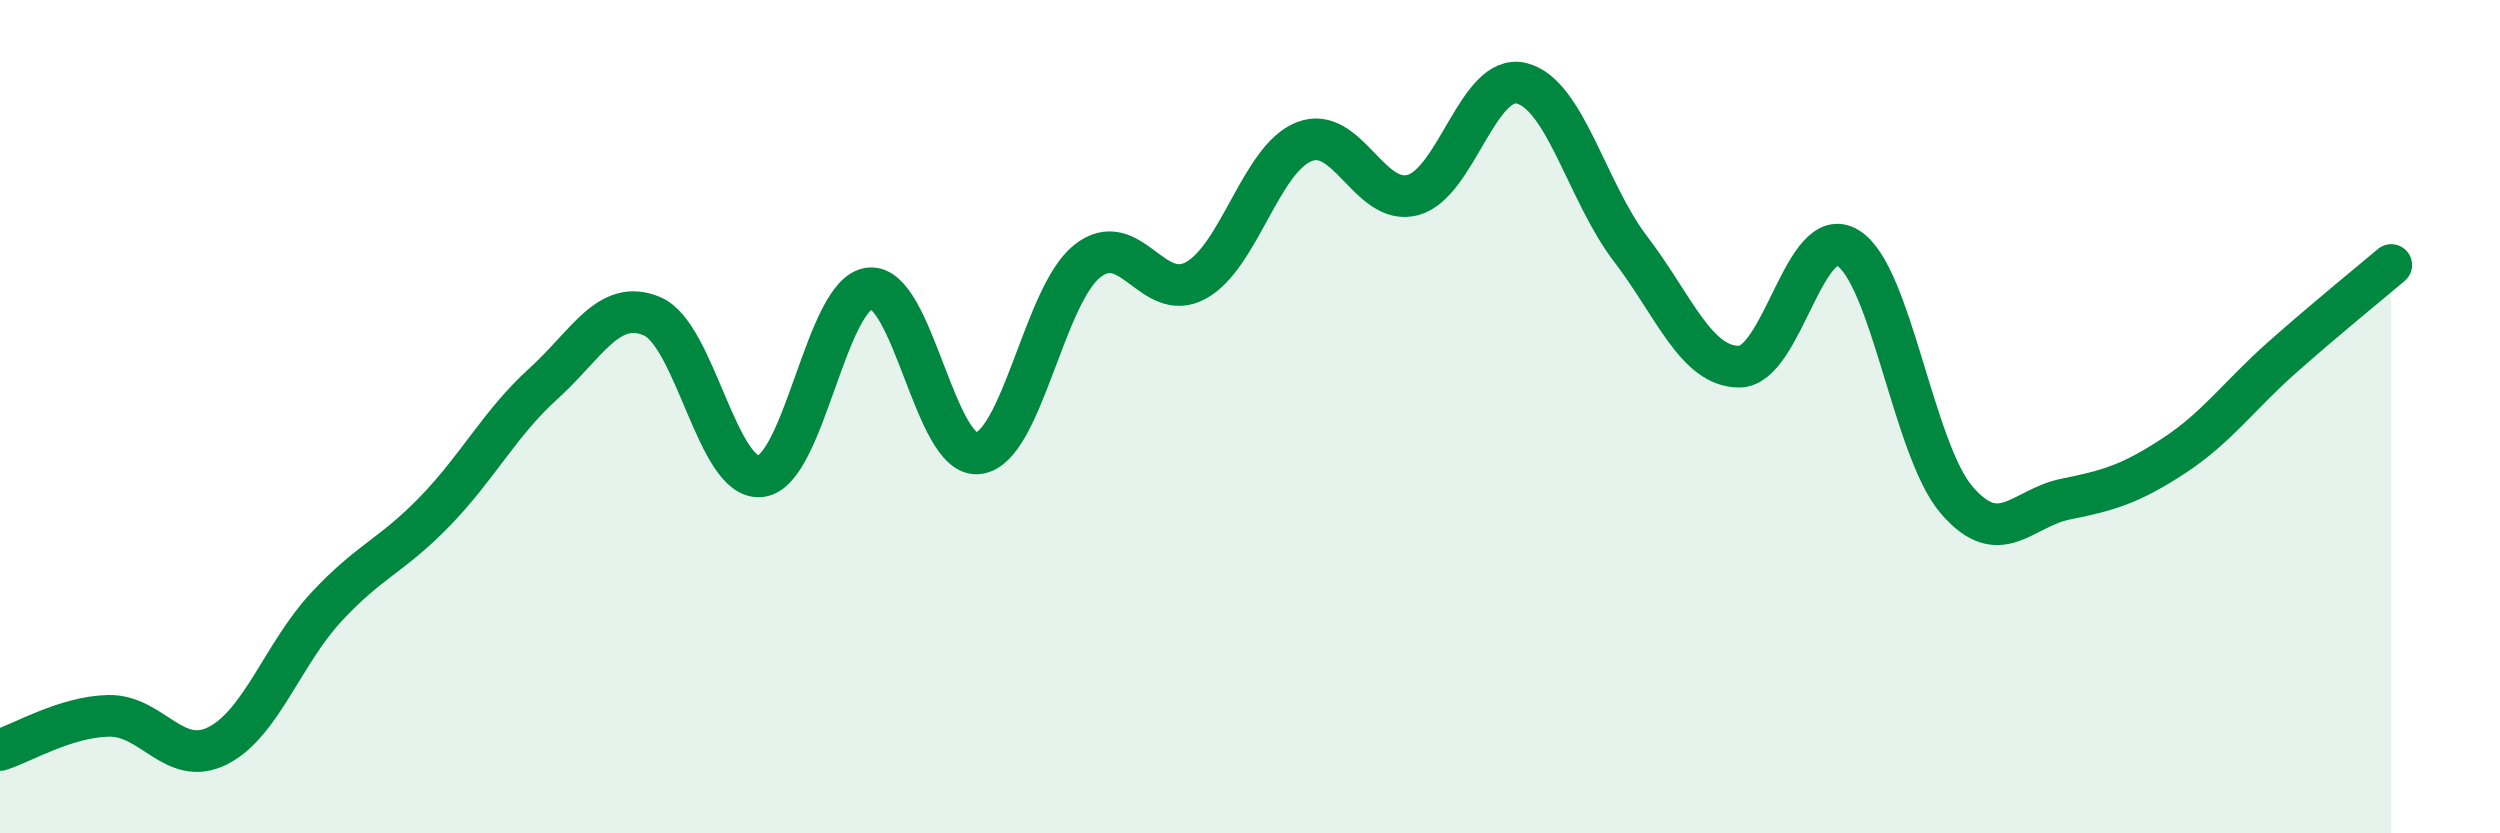
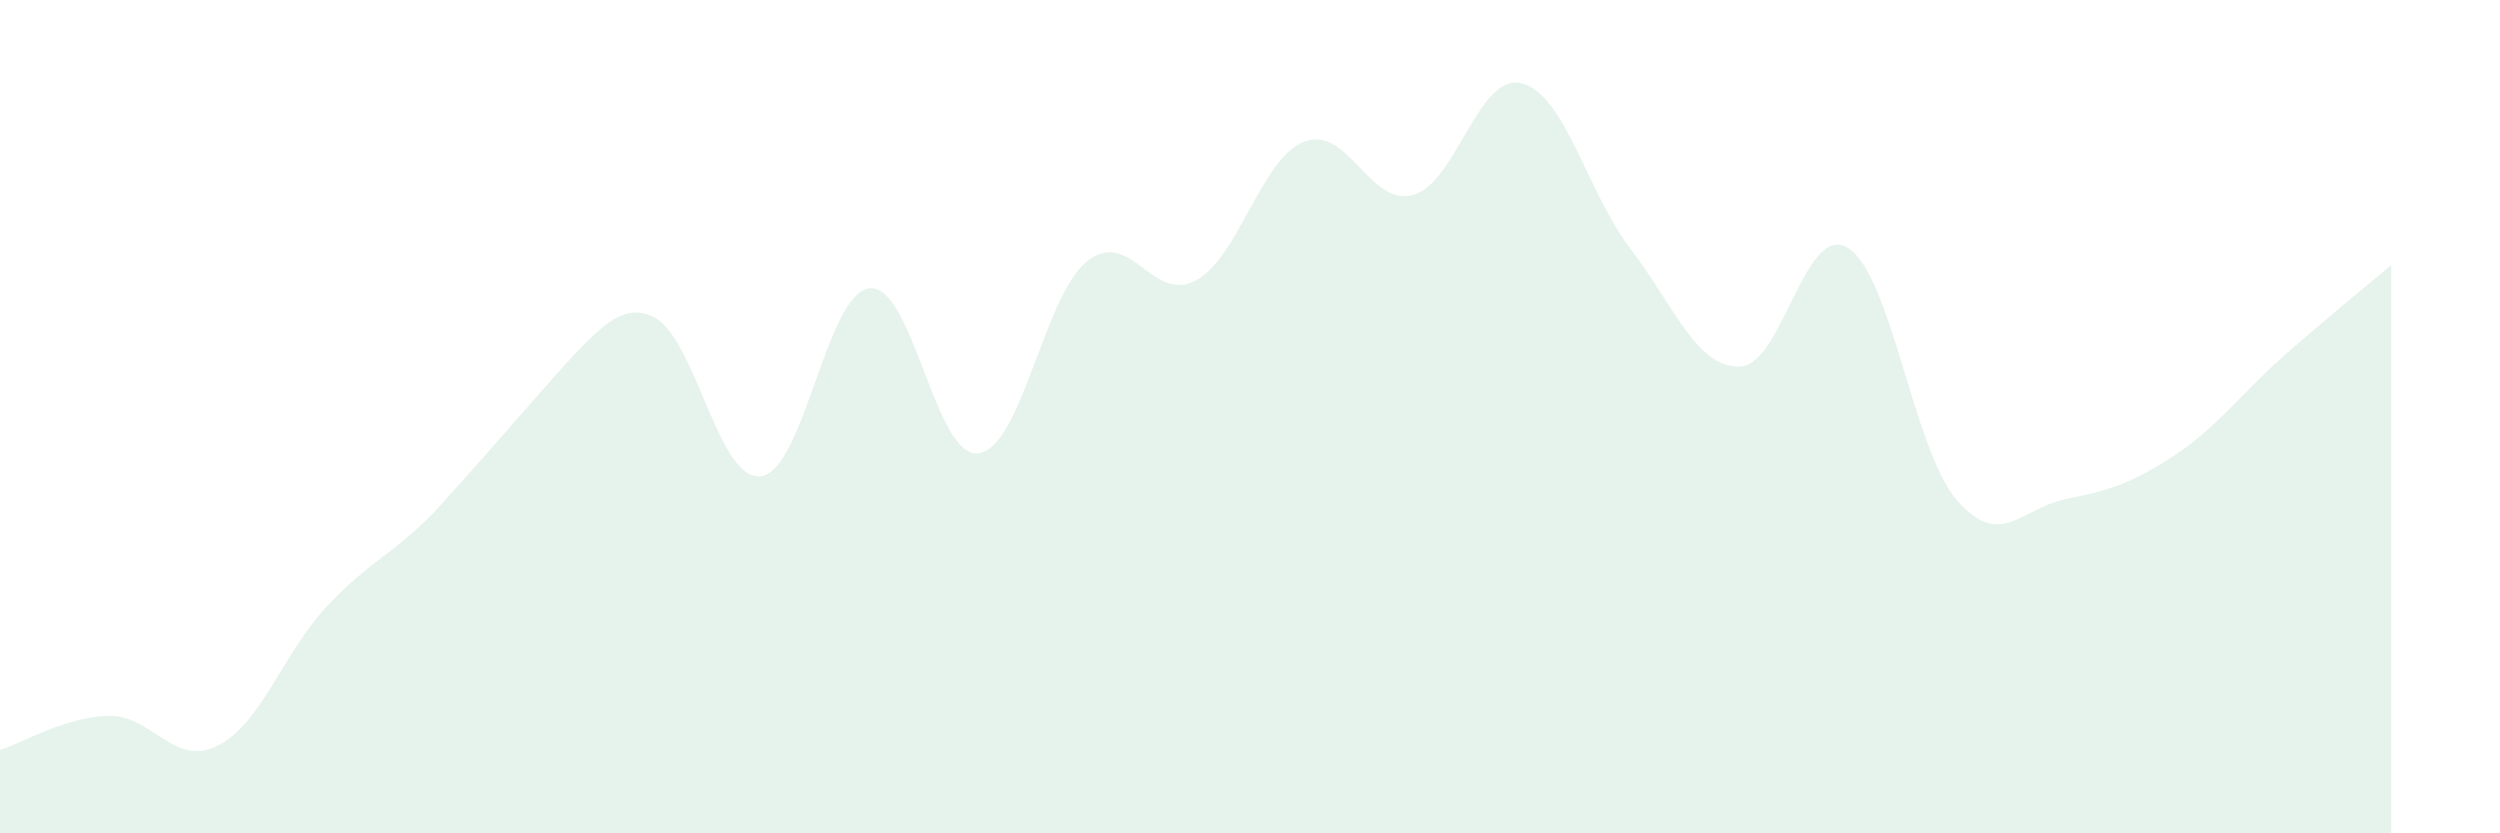
<svg xmlns="http://www.w3.org/2000/svg" width="60" height="20" viewBox="0 0 60 20">
-   <path d="M 0,18 C 0.52,17.84 1.57,17.2 2.61,17.18 C 3.65,17.16 4.18,18.42 5.22,17.9 C 6.26,17.38 6.79,15.69 7.83,14.57 C 8.87,13.45 9.39,13.35 10.43,12.28 C 11.47,11.21 12,10.15 13.04,9.21 C 14.08,8.27 14.61,7.15 15.65,7.59 C 16.69,8.03 17.22,11.56 18.26,11.43 C 19.3,11.3 19.83,7.03 20.87,6.92 C 21.91,6.81 22.44,11.01 23.48,10.88 C 24.52,10.75 25.05,7.1 26.09,6.27 C 27.13,5.44 27.66,7.3 28.7,6.73 C 29.74,6.16 30.26,3.81 31.3,3.4 C 32.34,2.99 32.87,4.96 33.91,4.68 C 34.95,4.4 35.48,1.74 36.52,2 C 37.56,2.26 38.09,4.61 39.13,5.97 C 40.17,7.33 40.7,8.8 41.74,8.8 C 42.78,8.8 43.31,5.31 44.35,5.95 C 45.39,6.59 45.92,10.79 46.96,12 C 48,13.21 48.53,12.19 49.57,11.98 C 50.61,11.77 51.13,11.62 52.17,10.94 C 53.21,10.26 53.74,9.49 54.78,8.57 C 55.82,7.65 56.87,6.8 57.39,6.36L57.39 20L0 20Z" fill="#008740" opacity="0.1" stroke-linecap="round" stroke-linejoin="round" />
-   <path d="M 0,18 C 0.52,17.84 1.57,17.2 2.61,17.18 C 3.65,17.16 4.18,18.42 5.22,17.9 C 6.26,17.38 6.79,15.69 7.83,14.57 C 8.87,13.45 9.39,13.35 10.43,12.28 C 11.47,11.21 12,10.15 13.04,9.21 C 14.08,8.27 14.61,7.15 15.65,7.59 C 16.69,8.03 17.22,11.56 18.26,11.43 C 19.3,11.3 19.83,7.03 20.87,6.92 C 21.91,6.81 22.44,11.01 23.48,10.88 C 24.52,10.75 25.05,7.1 26.09,6.27 C 27.13,5.44 27.66,7.3 28.7,6.73 C 29.74,6.16 30.26,3.81 31.3,3.4 C 32.34,2.99 32.87,4.96 33.91,4.68 C 34.95,4.4 35.48,1.74 36.52,2 C 37.56,2.26 38.09,4.61 39.13,5.97 C 40.17,7.33 40.7,8.8 41.74,8.8 C 42.78,8.8 43.31,5.31 44.35,5.95 C 45.39,6.59 45.92,10.79 46.96,12 C 48,13.21 48.53,12.19 49.57,11.98 C 50.61,11.77 51.13,11.62 52.17,10.94 C 53.21,10.26 53.74,9.49 54.78,8.57 C 55.82,7.65 56.87,6.8 57.39,6.36" stroke="#008740" stroke-width="1" fill="none" stroke-linecap="round" stroke-linejoin="round" />
+   <path d="M 0,18 C 0.52,17.84 1.57,17.2 2.61,17.18 C 3.65,17.16 4.18,18.42 5.22,17.9 C 6.26,17.38 6.79,15.69 7.83,14.57 C 8.87,13.45 9.39,13.35 10.43,12.28 C 14.08,8.27 14.61,7.15 15.65,7.59 C 16.69,8.03 17.22,11.56 18.26,11.43 C 19.3,11.3 19.83,7.03 20.87,6.92 C 21.91,6.81 22.44,11.01 23.48,10.88 C 24.52,10.75 25.05,7.1 26.09,6.27 C 27.13,5.44 27.66,7.3 28.7,6.73 C 29.74,6.16 30.26,3.81 31.3,3.4 C 32.34,2.99 32.87,4.96 33.91,4.68 C 34.95,4.4 35.48,1.74 36.52,2 C 37.56,2.26 38.09,4.61 39.13,5.97 C 40.17,7.33 40.7,8.8 41.74,8.8 C 42.78,8.8 43.31,5.31 44.35,5.95 C 45.39,6.59 45.92,10.79 46.96,12 C 48,13.21 48.53,12.19 49.57,11.98 C 50.61,11.77 51.13,11.62 52.17,10.94 C 53.21,10.26 53.74,9.49 54.78,8.57 C 55.82,7.65 56.87,6.8 57.39,6.36L57.39 20L0 20Z" fill="#008740" opacity="0.1" stroke-linecap="round" stroke-linejoin="round" />
</svg>